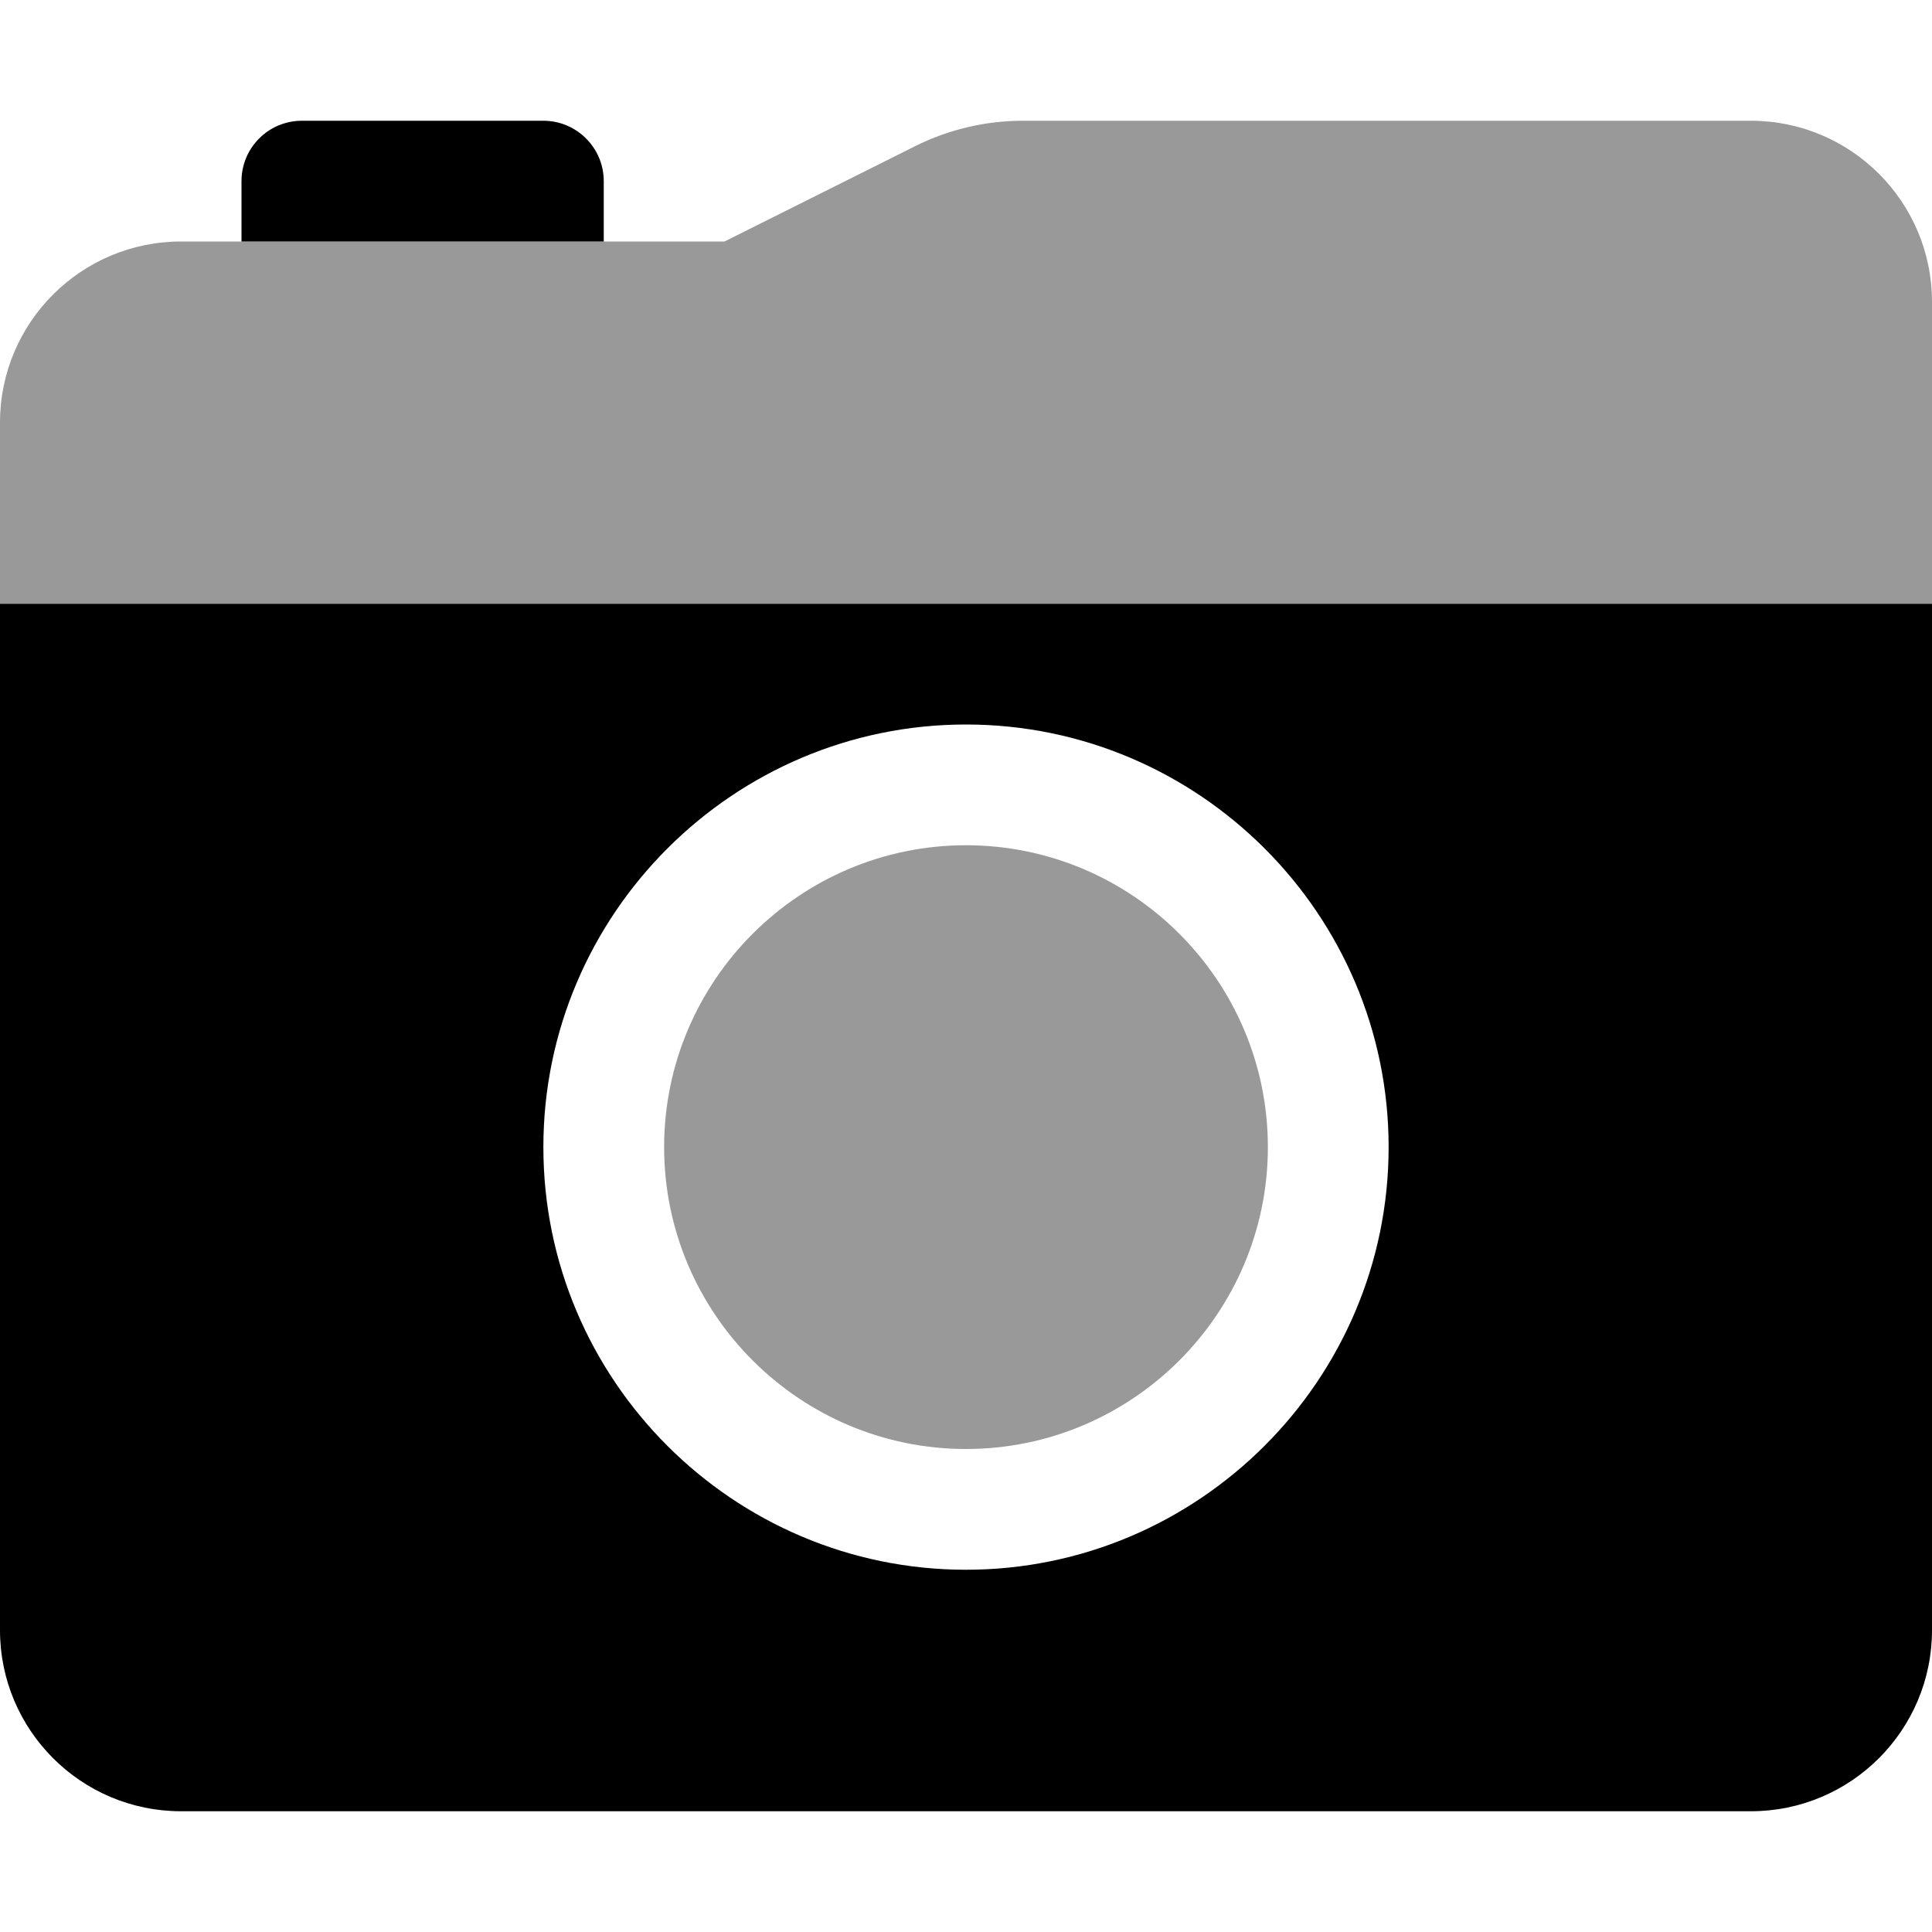
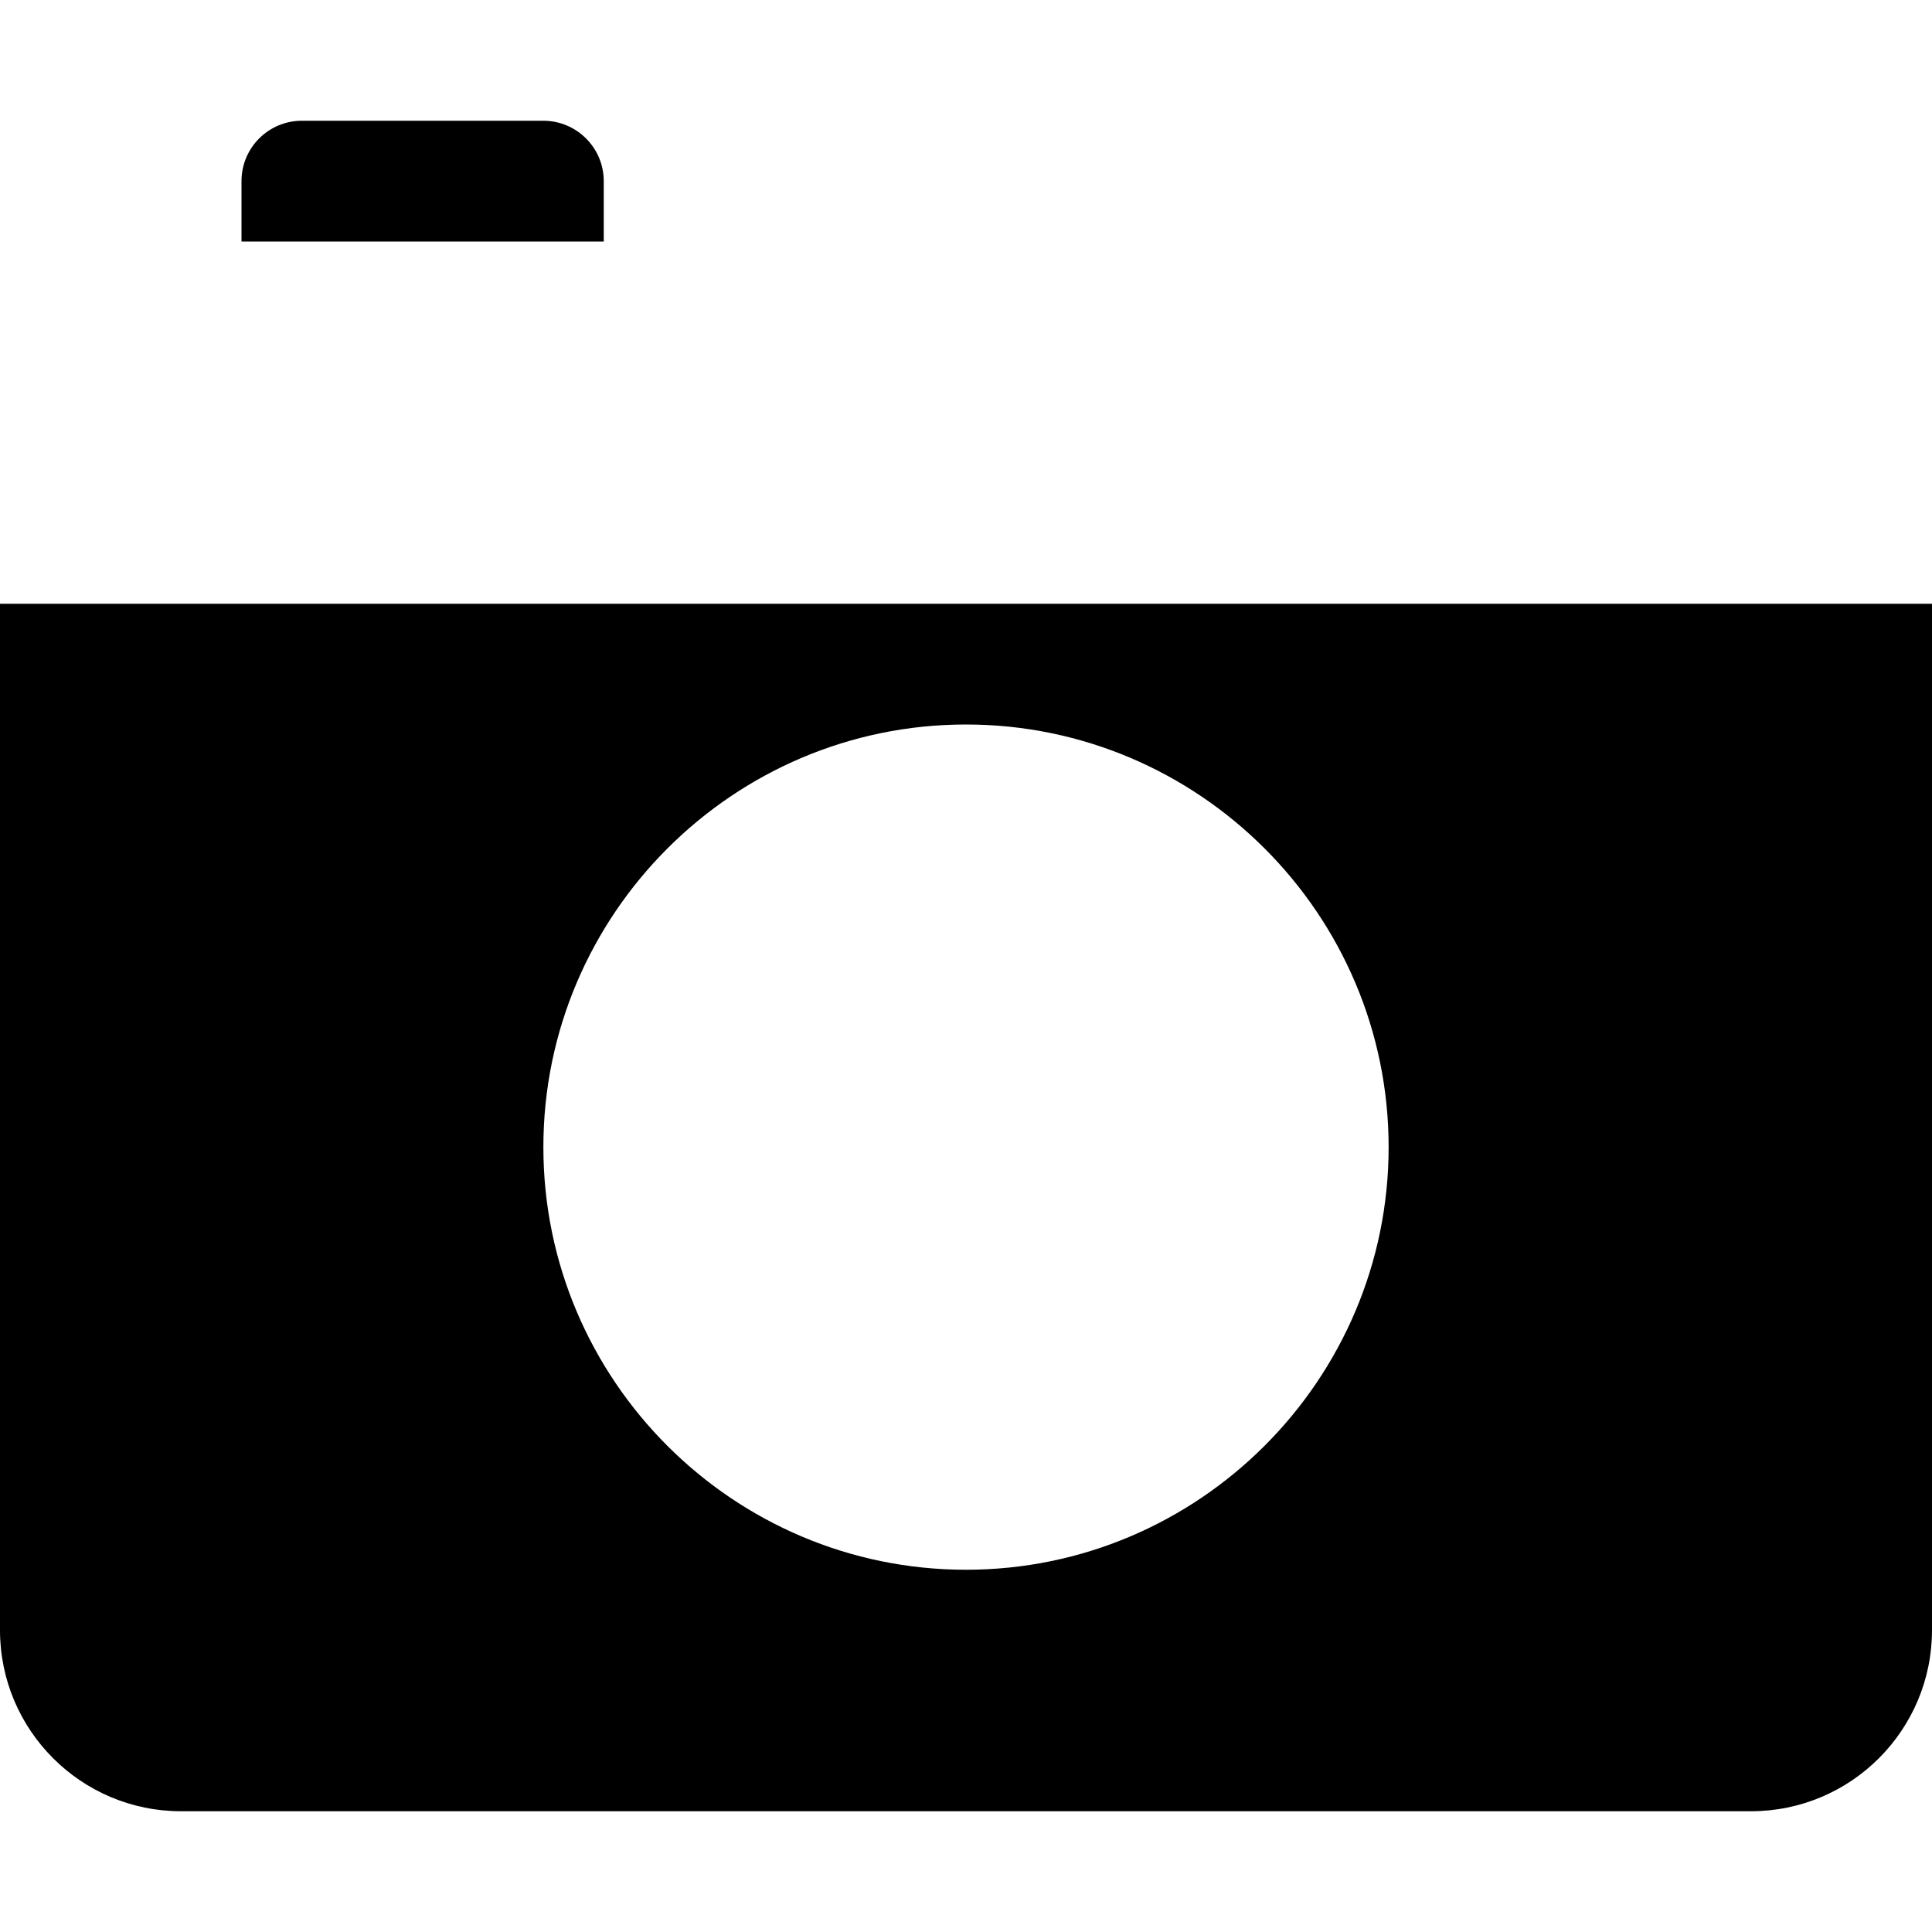
<svg xmlns="http://www.w3.org/2000/svg" viewBox="0 0 512 512">
  <defs>
    <style>.fa-secondary{opacity:.4}</style>
  </defs>
  <path class="fa-primary" d="M160 48C160 39.16 152.8 32 144 32h-64C71.16 32 64 39.16 64 48V64h96V48zM0 160v272C0 458.5 21.49 480 48 480h416c26.51 0 48-21.49 48-48V160H0zM256 416c-61.73 0-112-50.27-112-112C144 242.3 194.3 192 256 192s112 50.27 112 112C368 365.7 317.7 416 256 416z" />
-   <path class="fa-secondary" d="M464 32h-192.9c-9.936 0-19.74 2.313-28.62 6.757L192 64H48C21.49 64 0 85.49 0 112V160h512V80C512 53.49 490.5 32 464 32zM256 224C211.9 224 176 259.9 176 304c0 44.09 35.91 80 80 80s80-35.91 80-80C336 259.9 300.1 224 256 224z" />
</svg>